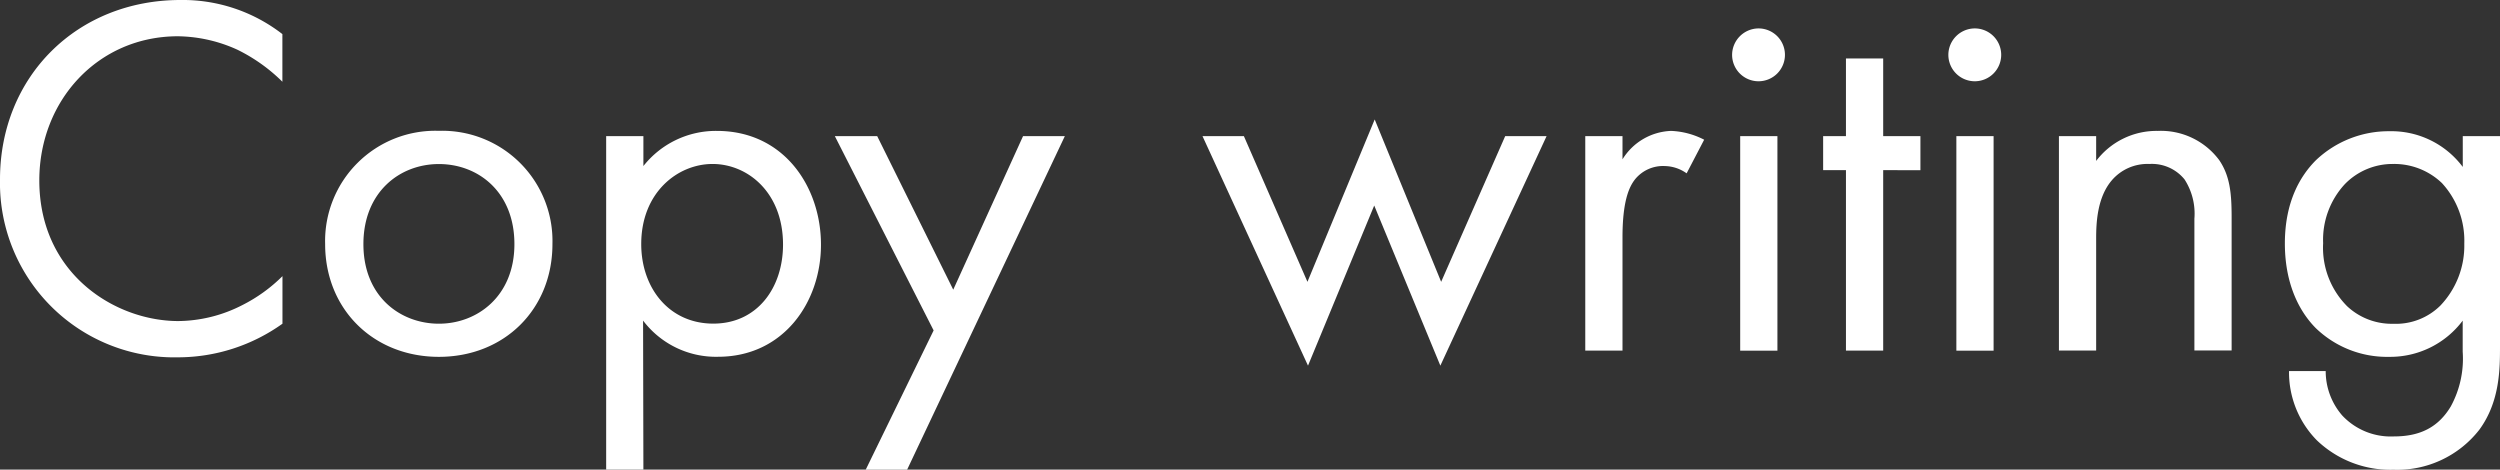
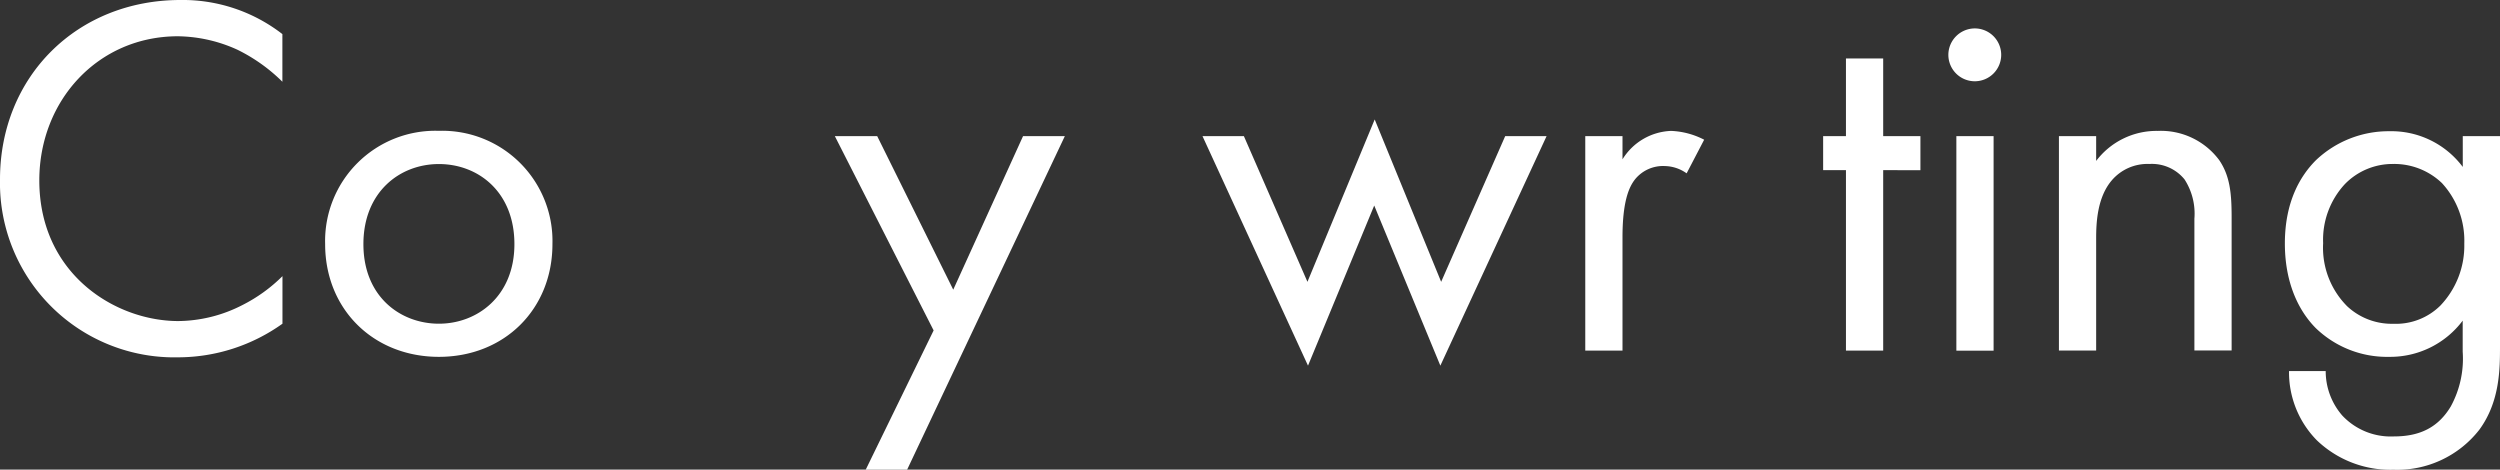
<svg xmlns="http://www.w3.org/2000/svg" width="312.25" height="58.65" viewBox="0 0 312.25 58.65">
  <rect x="0" y="0" width="312.25" height="58.65" fill="#333333" stroke="none" />
  <defs>
    <style>
      .a {
        fill: #fff;
      }
    </style>
  </defs>
  <title>service-writing-title</title>
  <g>
    <path class="a" d="M35.27,10.21a21.25,21.25,0,0,0-5.62-4,18.41,18.41,0,0,0-7.43-1.68c-9.95,0-17.31,8-17.31,18,0,11.69,9.49,17.57,17.37,17.57a17.81,17.81,0,0,0,8-2,19.62,19.62,0,0,0,5-3.61v5.94a22.48,22.48,0,0,1-13,4.2A21.78,21.78,0,0,1,0,22.41C0,9.56,9.62,0,22.54,0A20.3,20.3,0,0,1,35.27,4.26Z" />
    <path class="a" d="M40.61,30.49A13.77,13.77,0,0,1,54.82,16.34,13.77,13.77,0,0,1,69,30.49C69,38.62,63,44.57,54.82,44.57S40.61,38.62,40.61,30.49Zm4.78,0c0,6.59,4.65,9.94,9.43,9.94s9.43-3.42,9.43-9.94-4.52-10-9.43-10S45.39,24,45.39,30.49Z" />
-     <path class="a" d="M80.36,58.65H75.71V17h4.65v3.74a11.54,11.54,0,0,1,9.18-4.39c8.39,0,13,7,13,14.21s-4.71,14-12.85,14a11.41,11.41,0,0,1-9.37-4.52ZM97.8,30.55C97.8,24,93.35,20.48,89,20.48s-8.91,3.55-8.91,10c0,5.49,3.48,9.94,9,9.94S97.8,35.91,97.8,30.55Z" />
    <path class="a" d="M116.61,41.27,104.27,17h5.29l9.5,19.18L127.78,17H133l-19.7,41.66h-5.17Z" />
    <path class="a" d="M155.36,17,163.3,35.2l8.4-20.28L180,35.2,188,17h5.17L179.9,45.67l-8.26-20-8.27,20L150.19,17Z" />
    <path class="a" d="M198,17h4.65v2.9a7.44,7.44,0,0,1,6.07-3.55,9.82,9.82,0,0,1,4.13,1.1l-2.19,4.2a4.84,4.84,0,0,0-2.72-.91,4.5,4.5,0,0,0-3.74,1.68c-.78,1-1.55,2.84-1.55,7.24V43.79H198Z" />
-     <path class="a" d="M219.63,3.55a3.3,3.3,0,1,1-3.29,3.3A3.32,3.32,0,0,1,219.63,3.55ZM222,17v26.8h-4.65V17Z" />
    <path class="a" d="M235.21,21.25V43.79h-4.65V21.25h-2.85V17h2.85V7.3h4.65V17h4.65v4.26Z" />
    <path class="a" d="M246.65,3.55a3.3,3.3,0,1,1-3.3,3.3A3.31,3.31,0,0,1,246.65,3.55ZM249,17v26.8h-4.65V17Z" />
    <path class="a" d="M257.16,17h4.65v3.1a9.46,9.46,0,0,1,7.69-3.75A9.08,9.08,0,0,1,277.18,20c1.36,2,1.55,4.2,1.55,7.17v16.6h-4.65V27.32a7.88,7.88,0,0,0-1.23-4.91,5.25,5.25,0,0,0-4.39-1.93,5.86,5.86,0,0,0-4.71,2.06c-1.81,2.13-1.94,5.3-1.94,7.24v14h-4.65Z" />
    <path class="a" d="M307.6,17h4.65V43.15c0,2.9,0,7-2.58,10.52a13,13,0,0,1-10.73,5A13.28,13.28,0,0,1,289.38,55a12.1,12.1,0,0,1-3.48-8.65h4.58a8.44,8.44,0,0,0,2.07,5.55A8.3,8.3,0,0,0,299,54.51c3.29,0,5.55-1.16,7.1-3.74a12.45,12.45,0,0,0,1.49-6.85V40.05a11.32,11.32,0,0,1-9.17,4.52A12.81,12.81,0,0,1,289.26,41c-1.81-1.81-3.88-5.17-3.88-10.59,0-5.23,1.94-8.46,3.88-10.4a13.19,13.19,0,0,1,9.17-3.62,11.14,11.14,0,0,1,9.17,4.46Zm-14.73,6a10.22,10.22,0,0,0-2.71,7.37,10.35,10.35,0,0,0,3,7.88,8.15,8.15,0,0,0,5.75,2.19,7.9,7.9,0,0,0,5.88-2.26,10.84,10.84,0,0,0,3-7.75A10.62,10.62,0,0,0,305,22.87a8.6,8.6,0,0,0-6.08-2.39A8.31,8.31,0,0,0,292.87,23Z" />
  </g>
</svg>